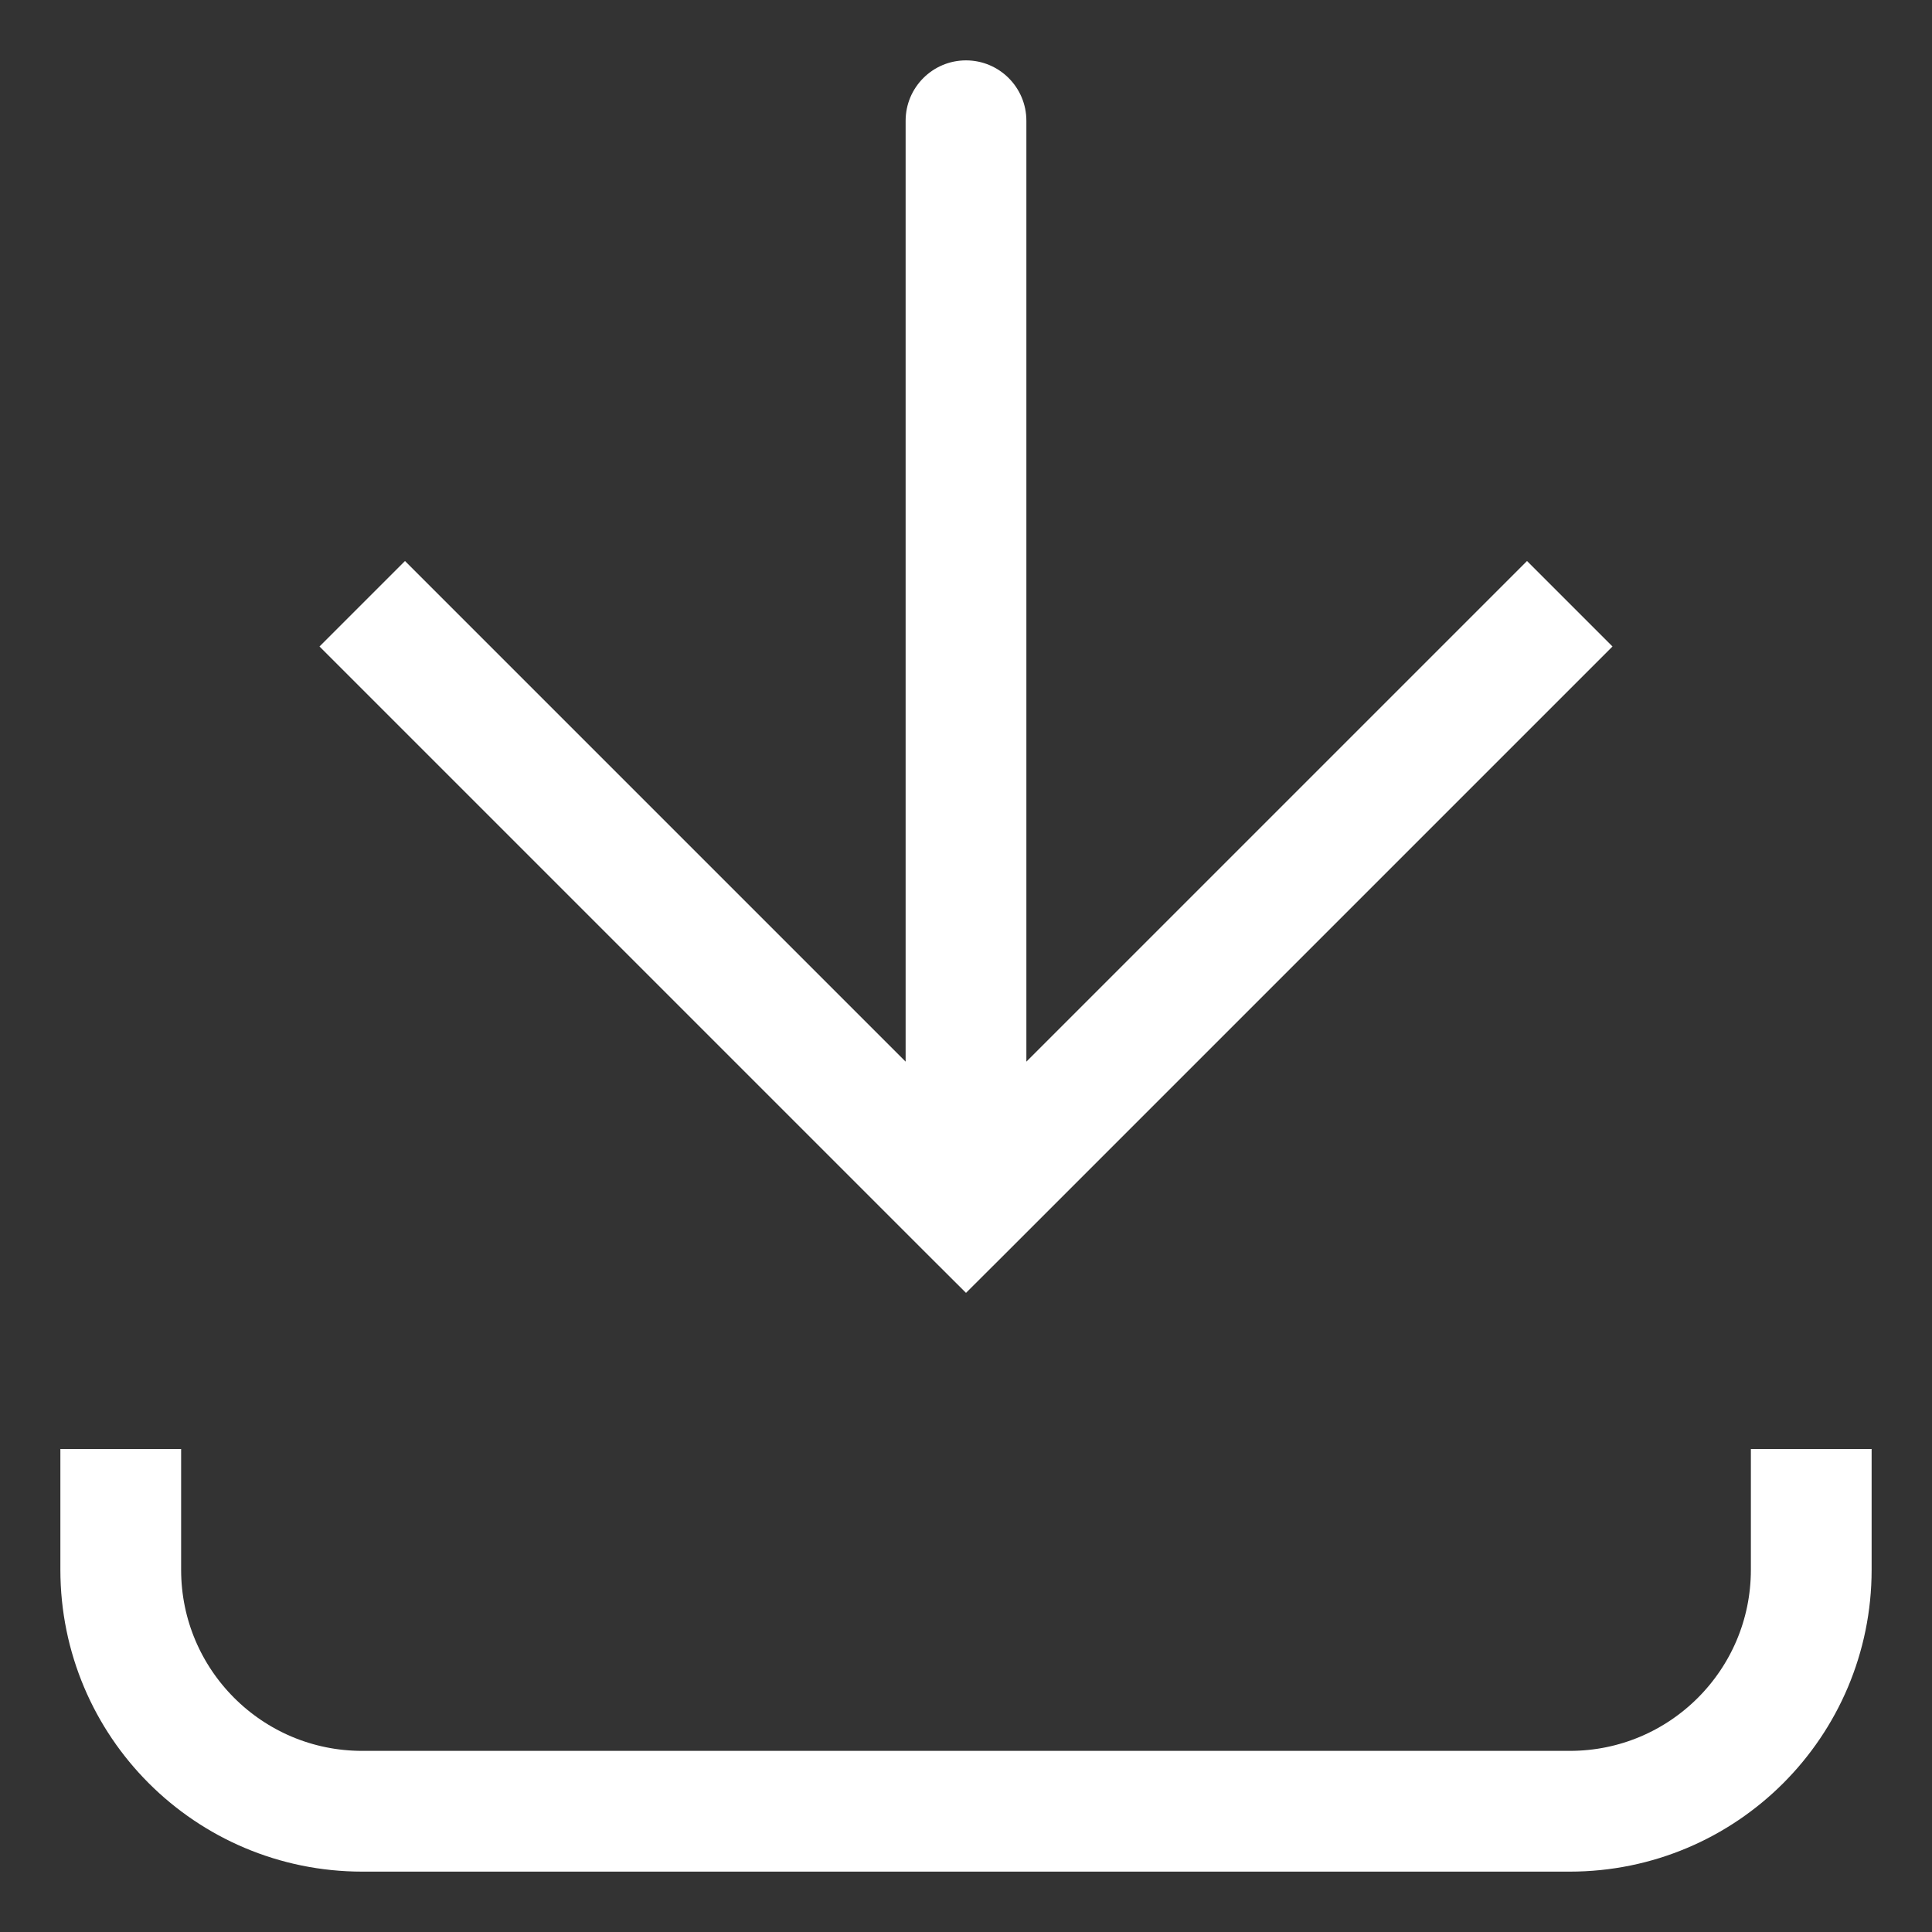
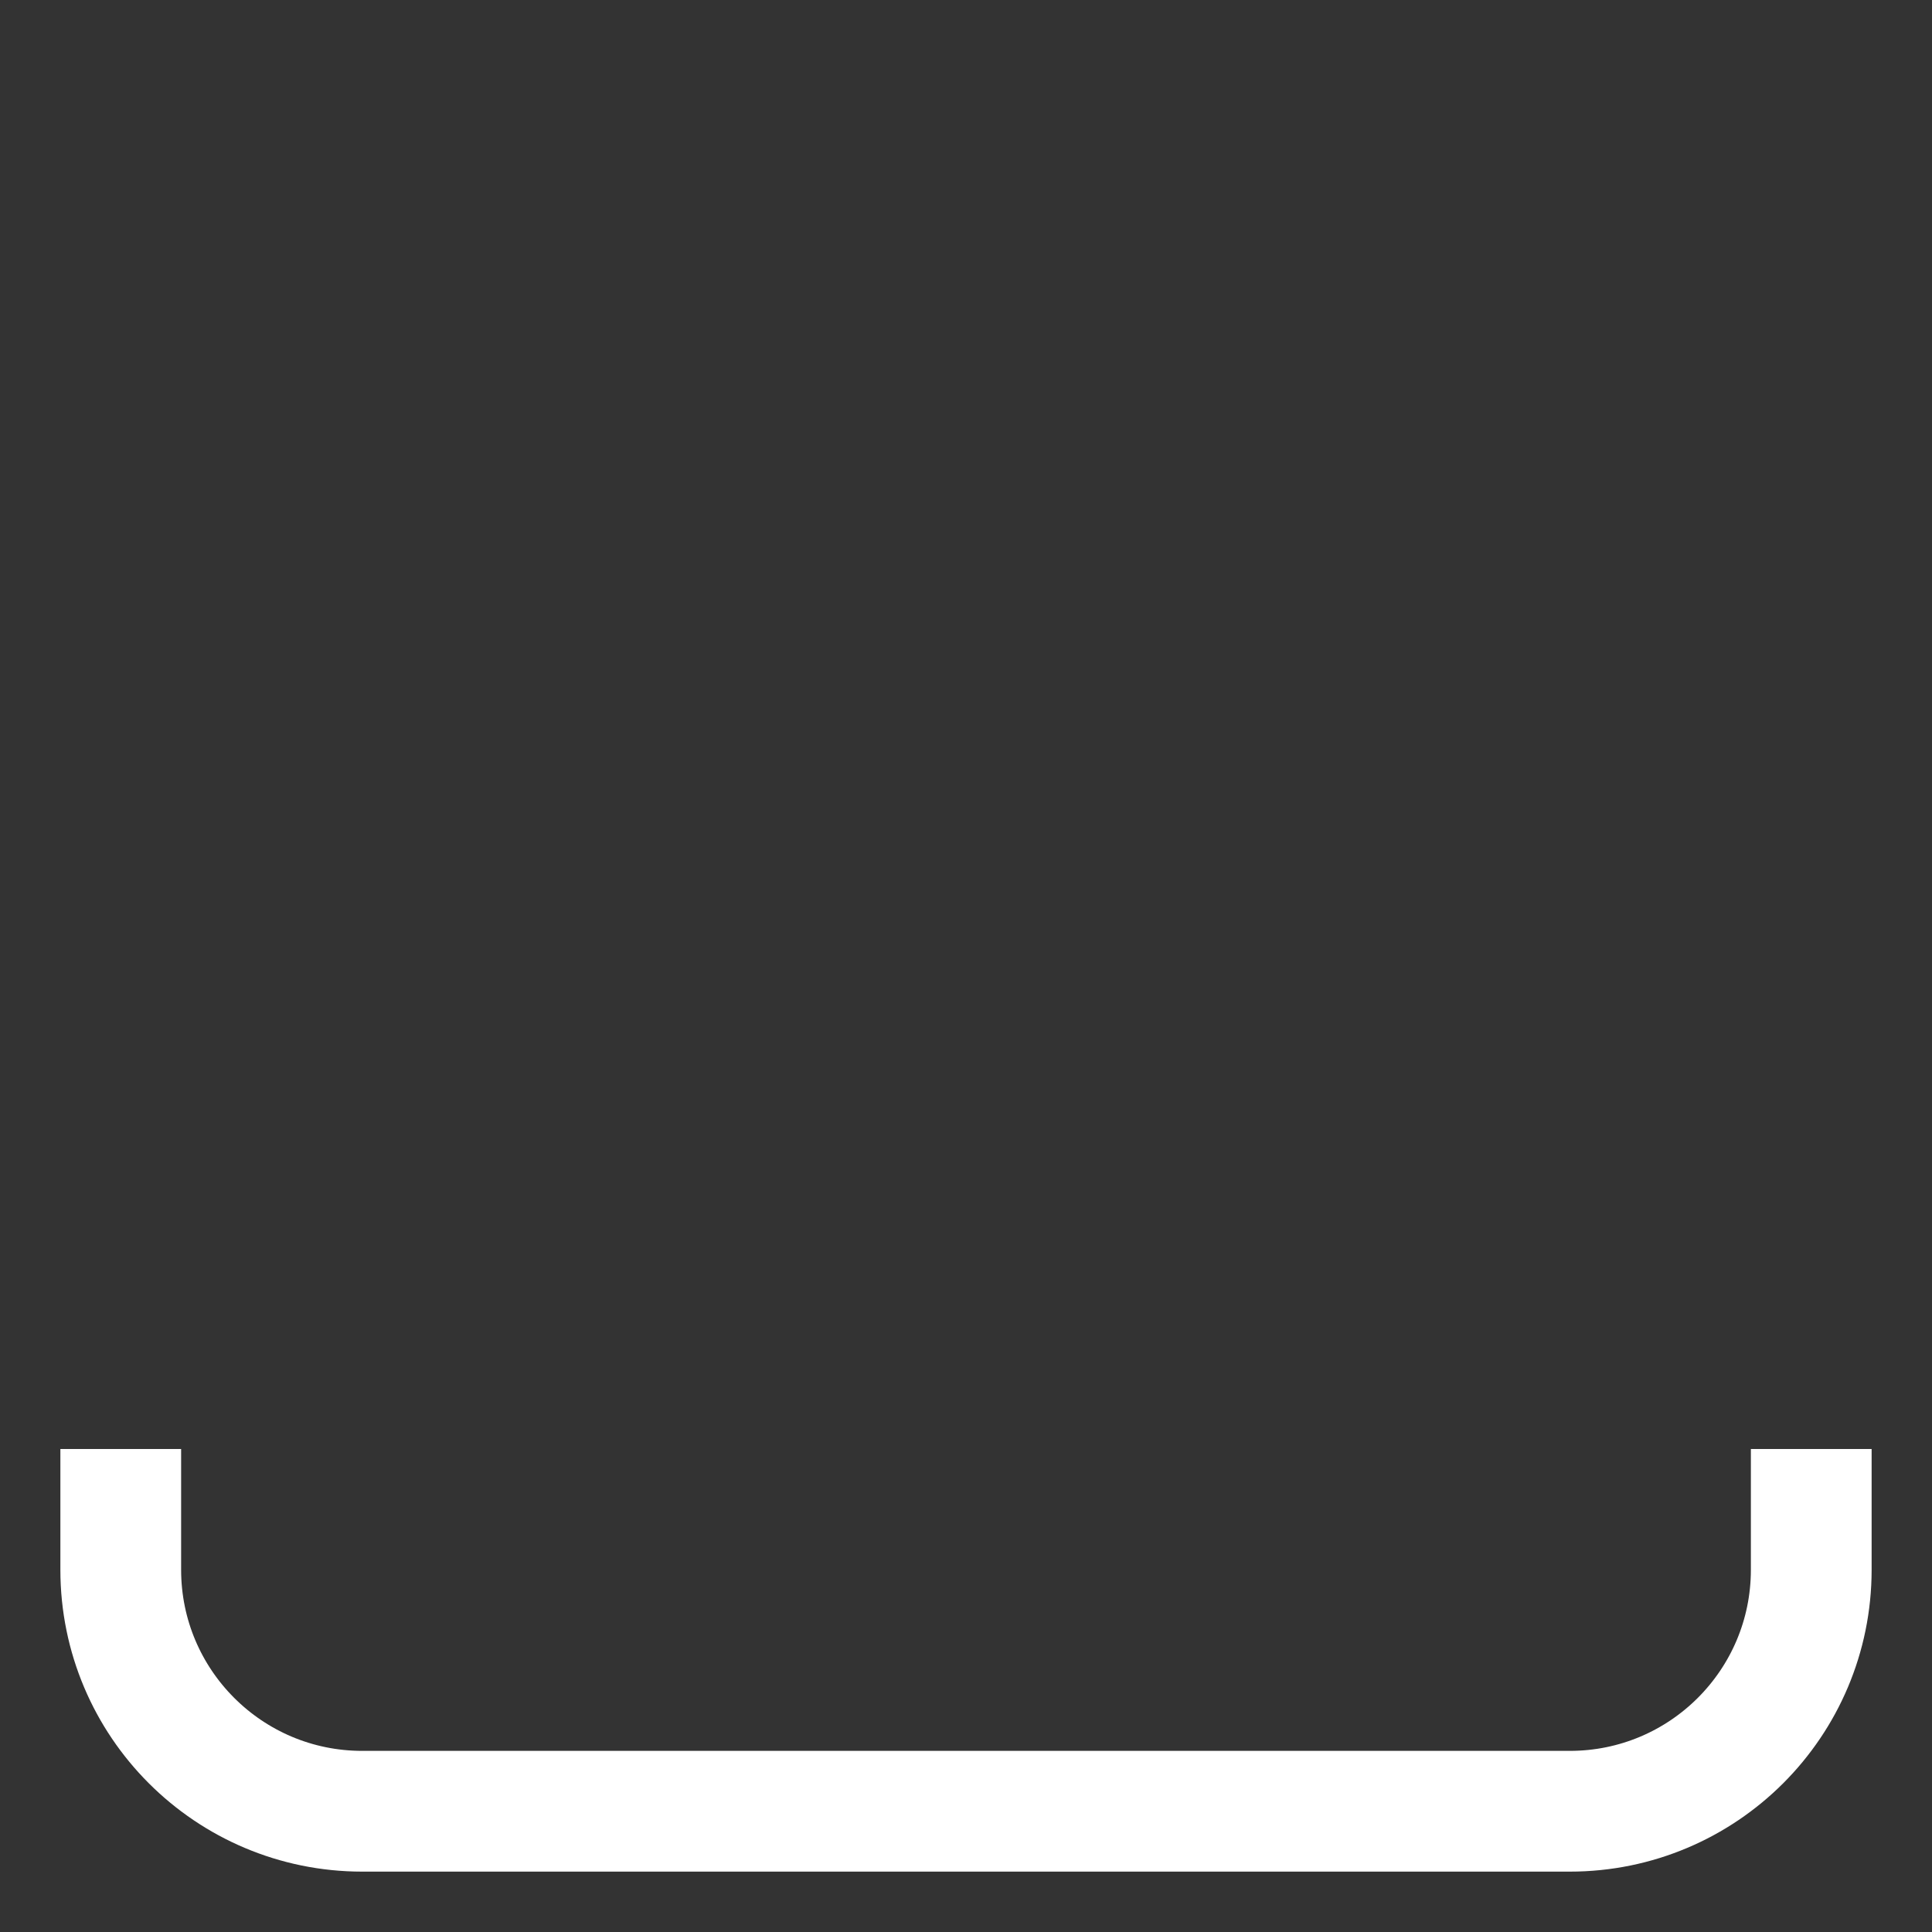
<svg xmlns="http://www.w3.org/2000/svg" width="16" height="16" viewBox="0 0 16 16" fill="none">
  <rect x="0" y="0" width="16" height="16" fill="#333333" stroke="none" />
-   <path d="M8 10L7.646 10.354L8 10.707L8.354 10.354L8 10ZM8.5 1C8.5 0.724 8.276 0.5 8 0.5C7.724 0.5 7.5 0.724 7.5 1L8.5 1ZM2.646 5.354L7.646 10.354L8.354 9.646L3.354 4.646L2.646 5.354ZM8.354 10.354L13.354 5.354L12.646 4.646L7.646 9.646L8.354 10.354ZM8.5 10L8.5 1L7.5 1L7.5 10L8.5 10Z" fill="white" />
  <path d="M1 12L1 13C1 14.105 1.895 15 3 15L13 15C14.105 15 15 14.105 15 13V12" stroke="white" />
</svg>